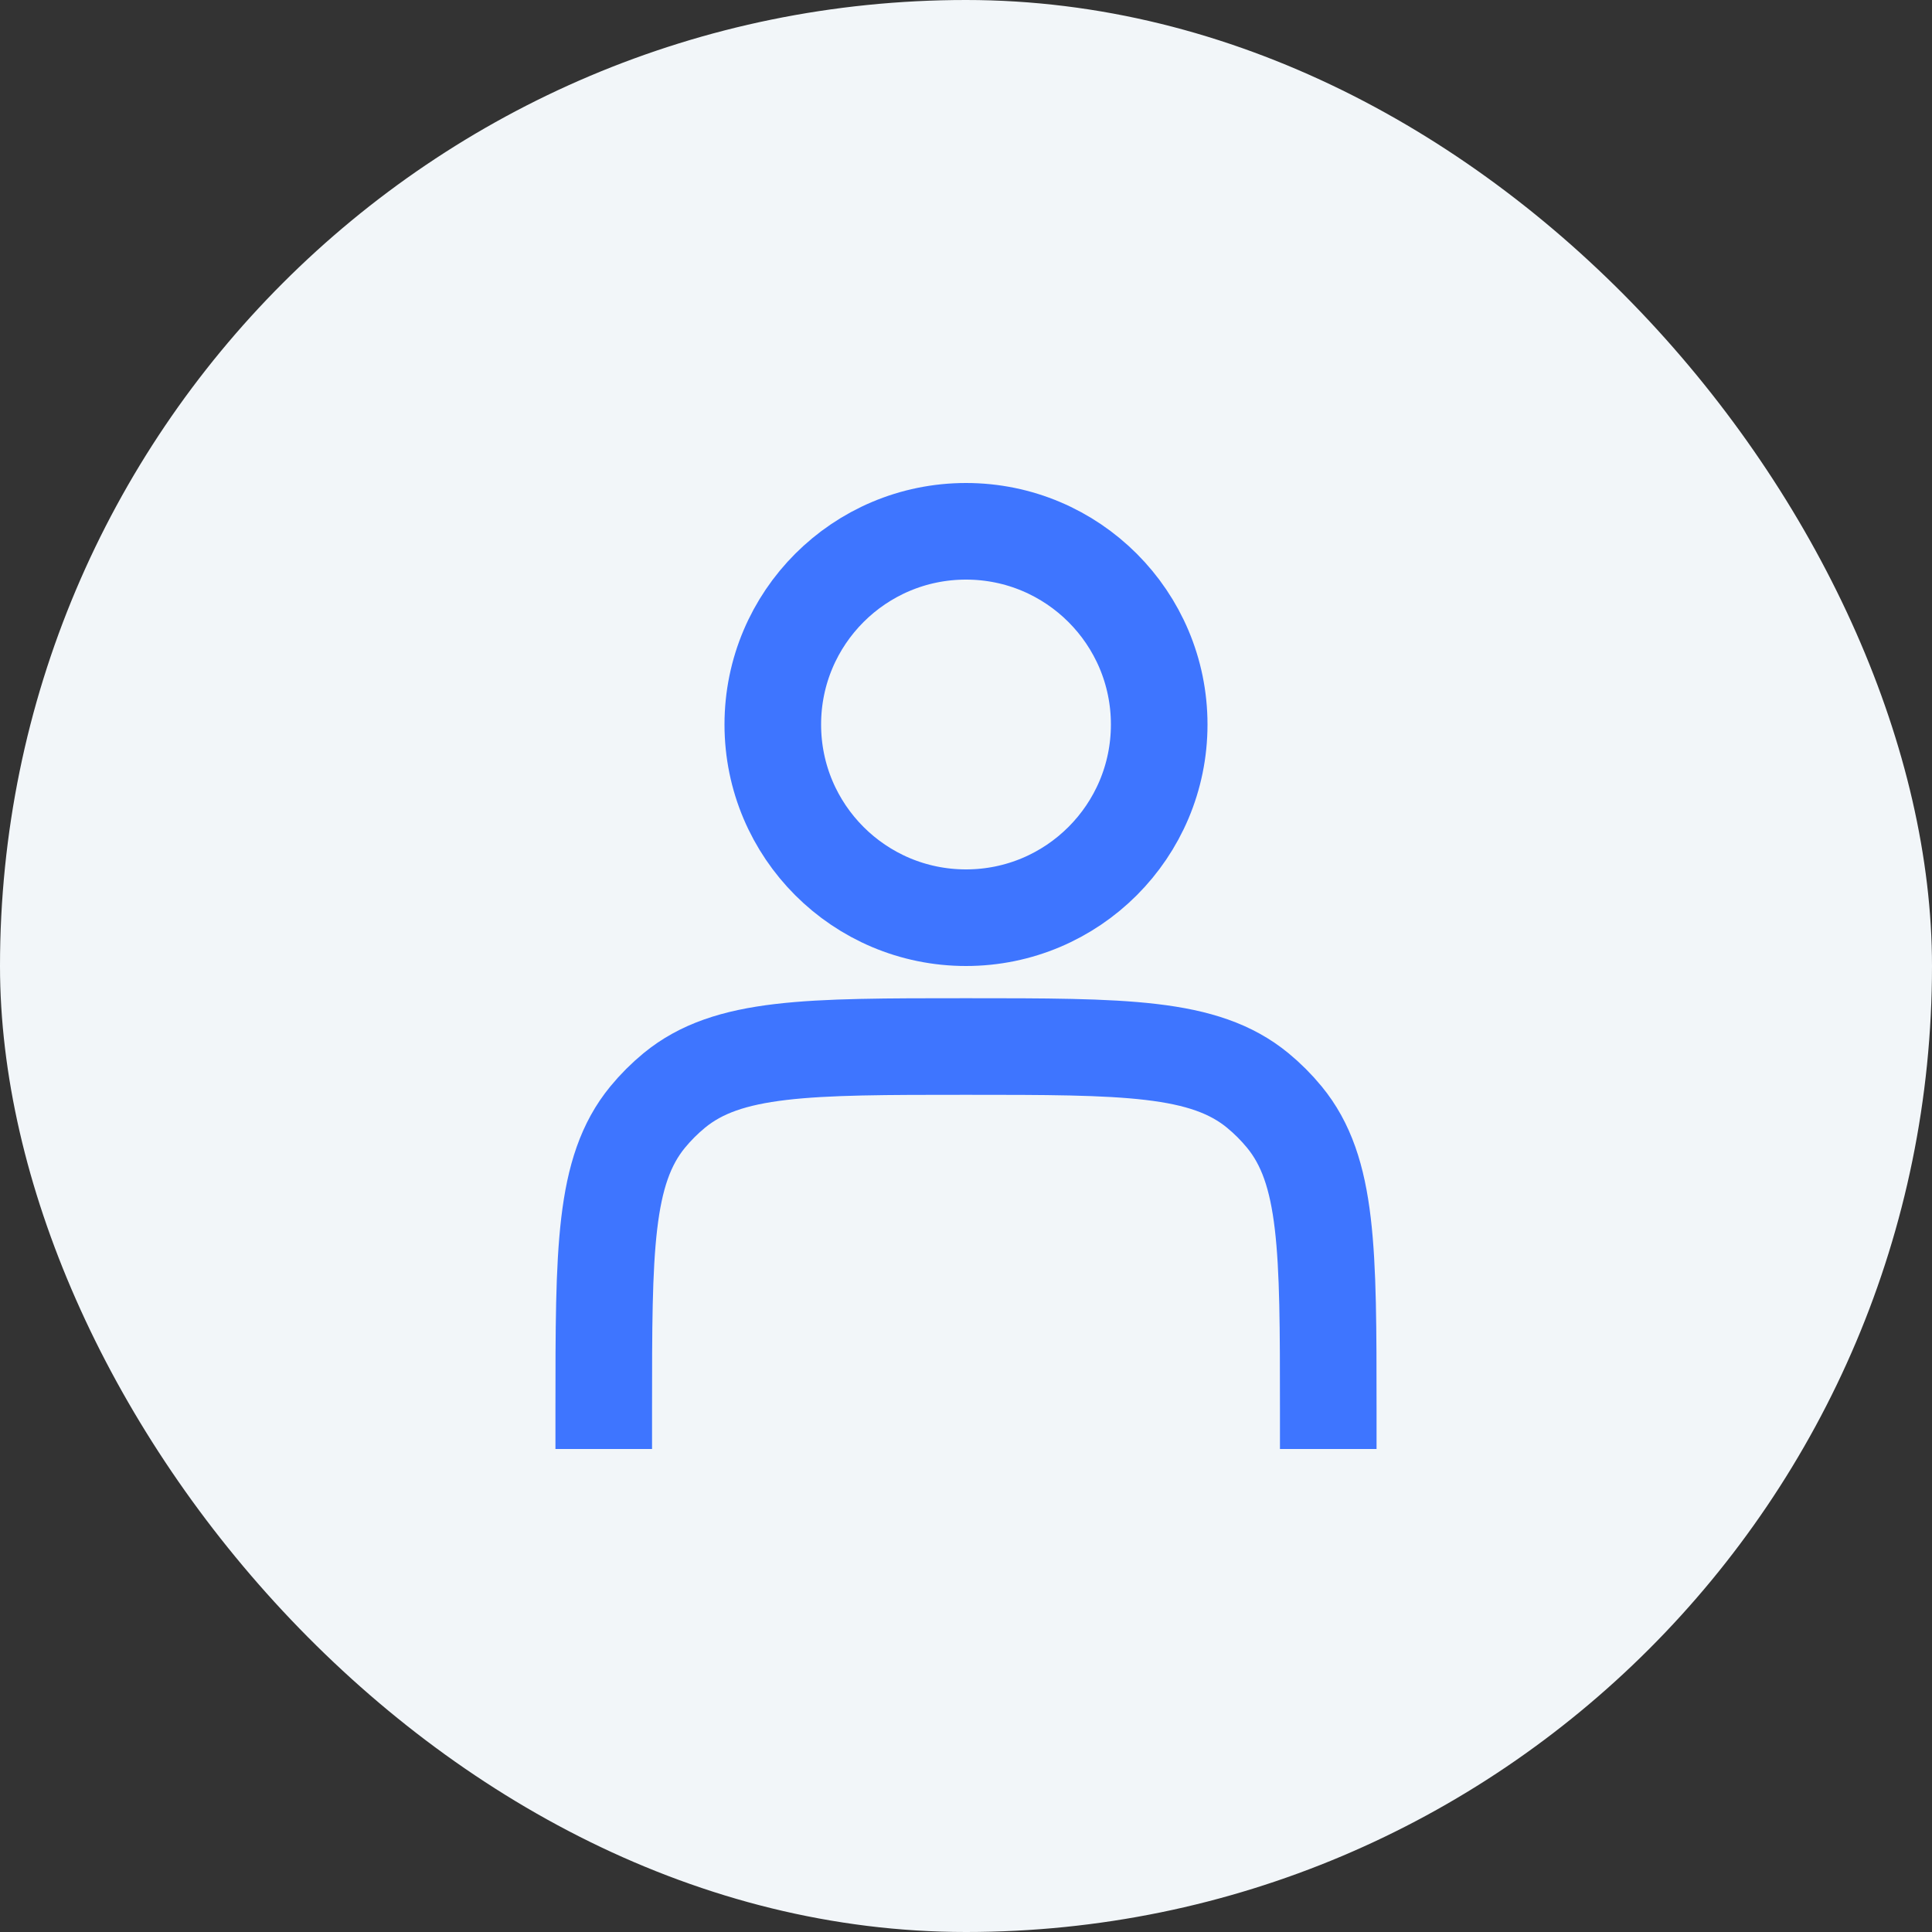
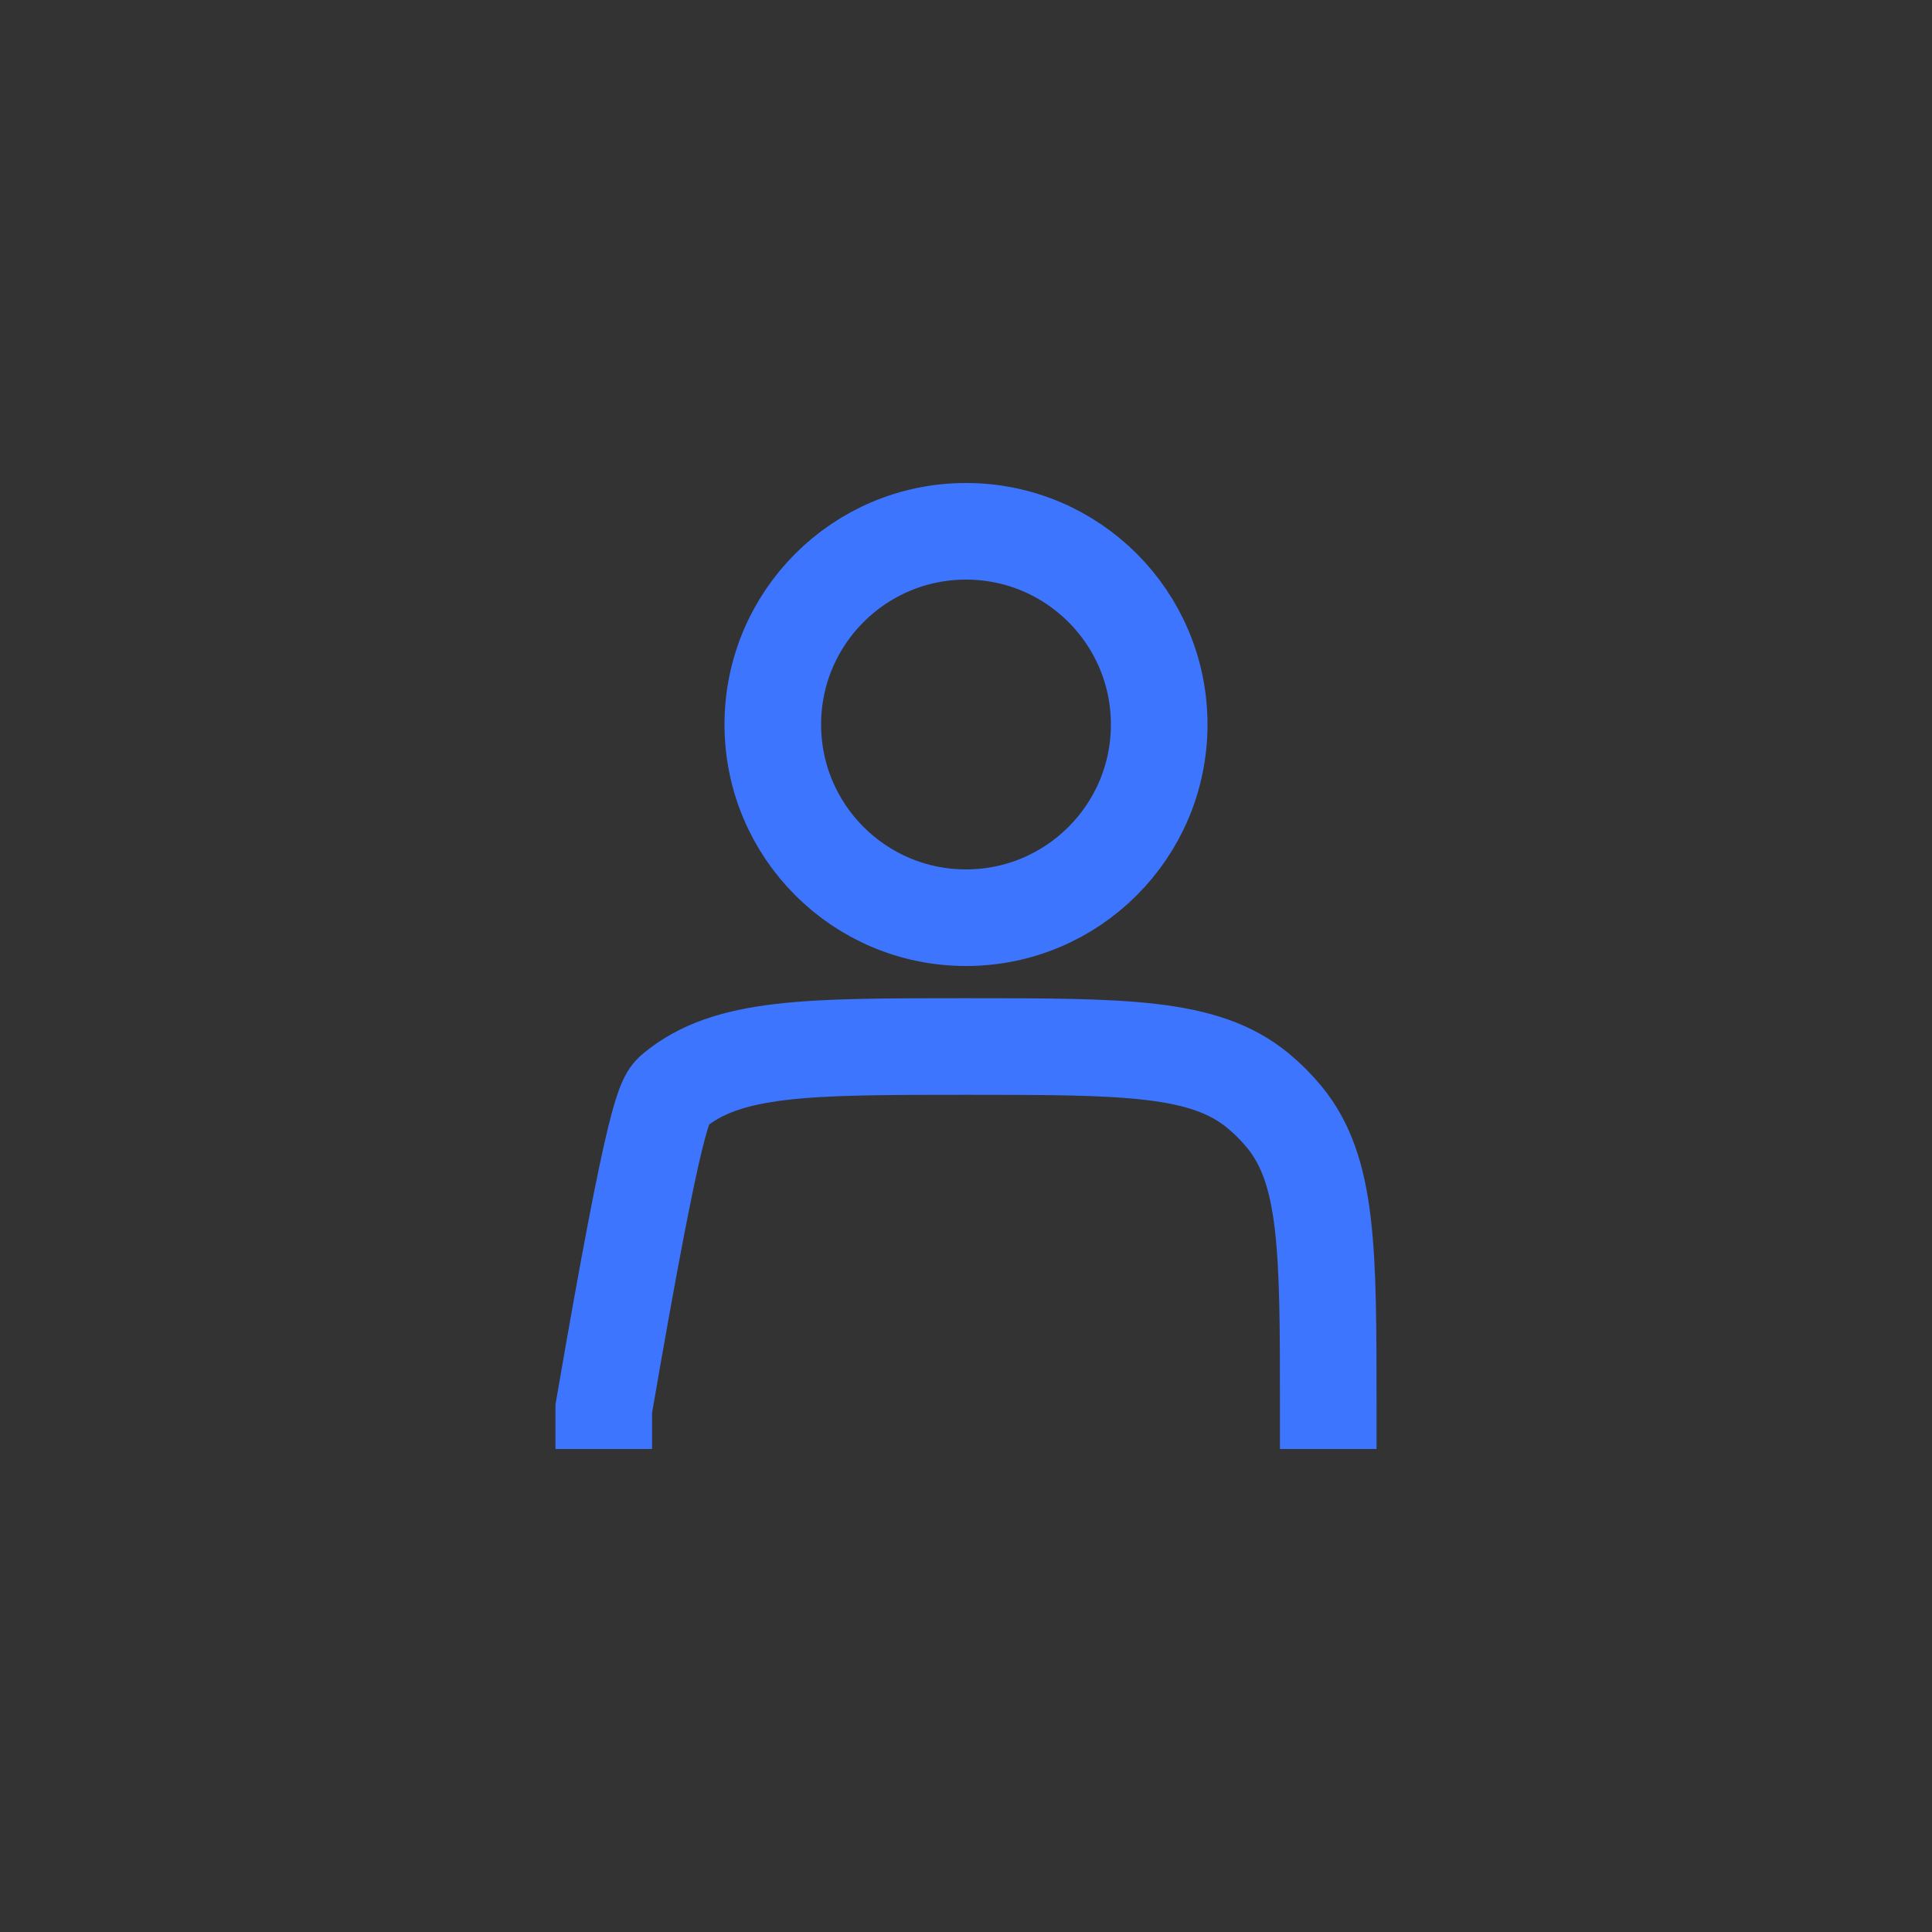
<svg xmlns="http://www.w3.org/2000/svg" width="40" height="40" viewBox="0 0 40 40" fill="none">
  <rect x="0" y="0" width="40" height="40" fill="#333333" stroke="none" />
-   <rect width="40" height="40" rx="20" fill="#F2F6F9" />
  <circle cx="20" cy="15" r="4" stroke="#3E75FF" stroke-width="2" />
-   <path d="M12.5 30L12.5 29.167C12.5 25.879 12.5 24.235 13.408 23.129C13.574 22.927 13.76 22.741 13.962 22.575C15.069 21.667 16.712 21.667 20 21.667V21.667C23.288 21.667 24.931 21.667 26.038 22.575C26.24 22.741 26.426 22.927 26.592 23.129C27.5 24.235 27.5 25.879 27.5 29.167L27.5 30" stroke="#3E75FF" stroke-width="2" />
+   <path d="M12.5 30L12.5 29.167C13.574 22.927 13.76 22.741 13.962 22.575C15.069 21.667 16.712 21.667 20 21.667V21.667C23.288 21.667 24.931 21.667 26.038 22.575C26.24 22.741 26.426 22.927 26.592 23.129C27.5 24.235 27.5 25.879 27.5 29.167L27.5 30" stroke="#3E75FF" stroke-width="2" />
</svg>